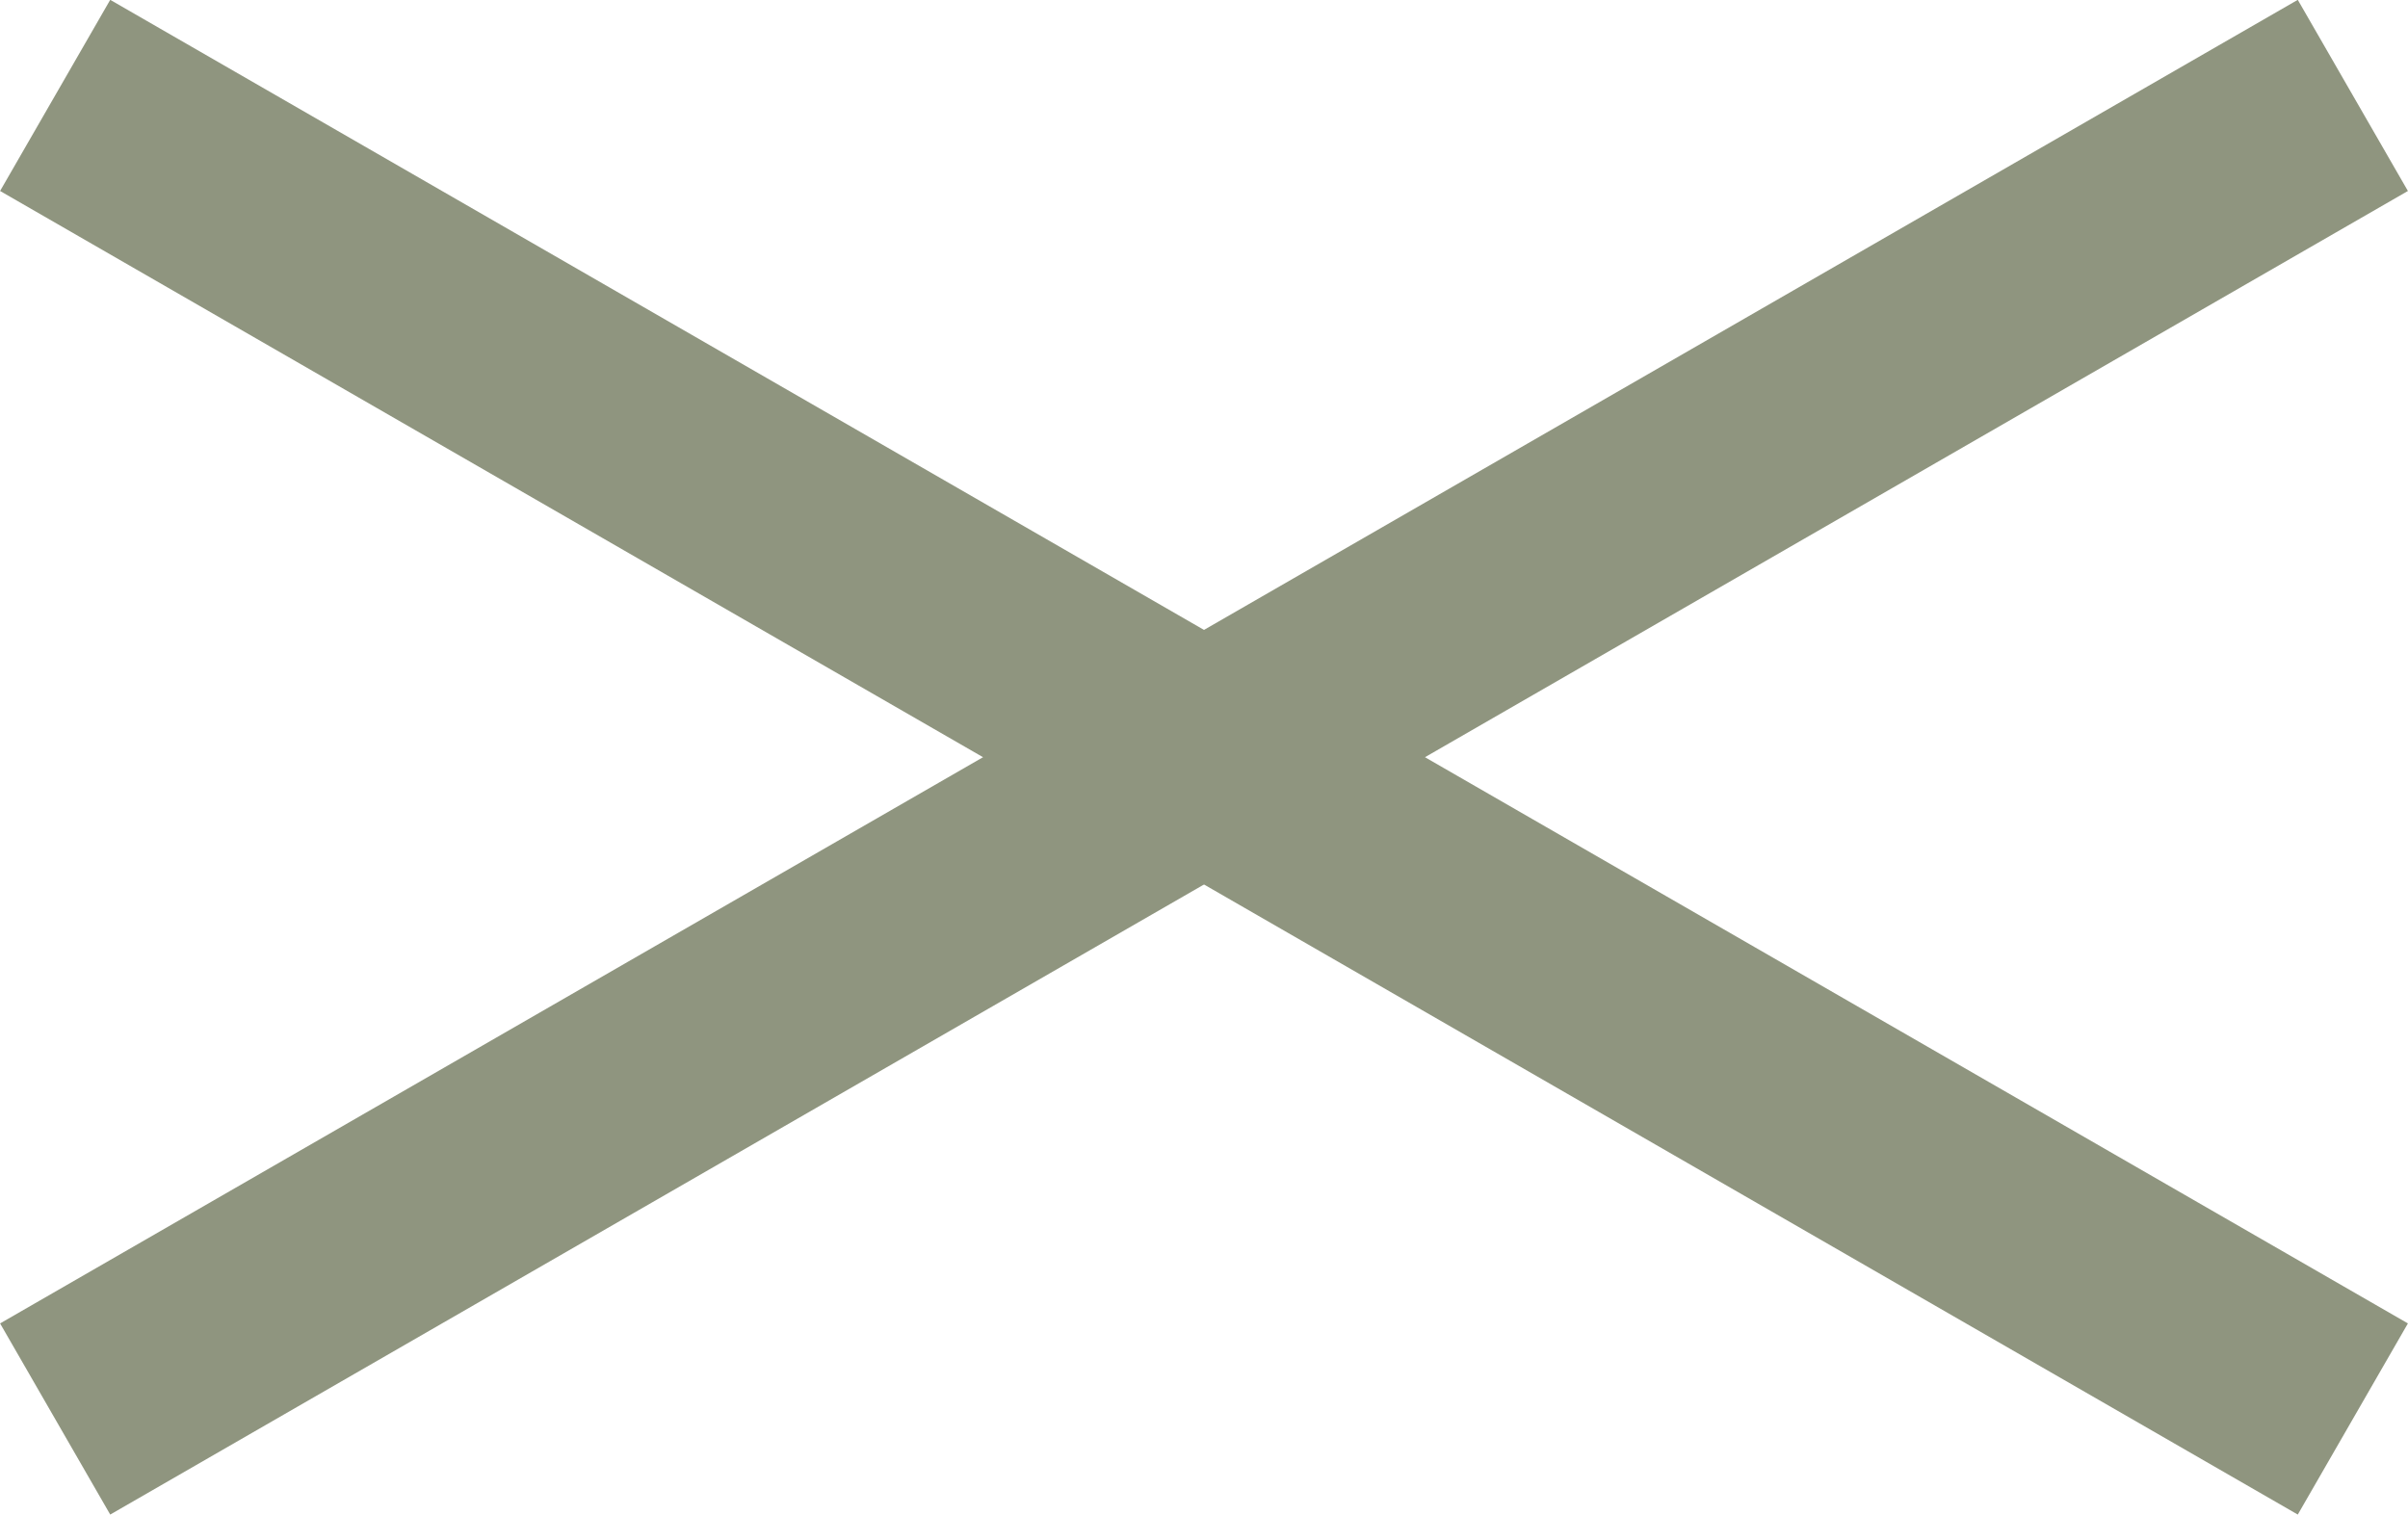
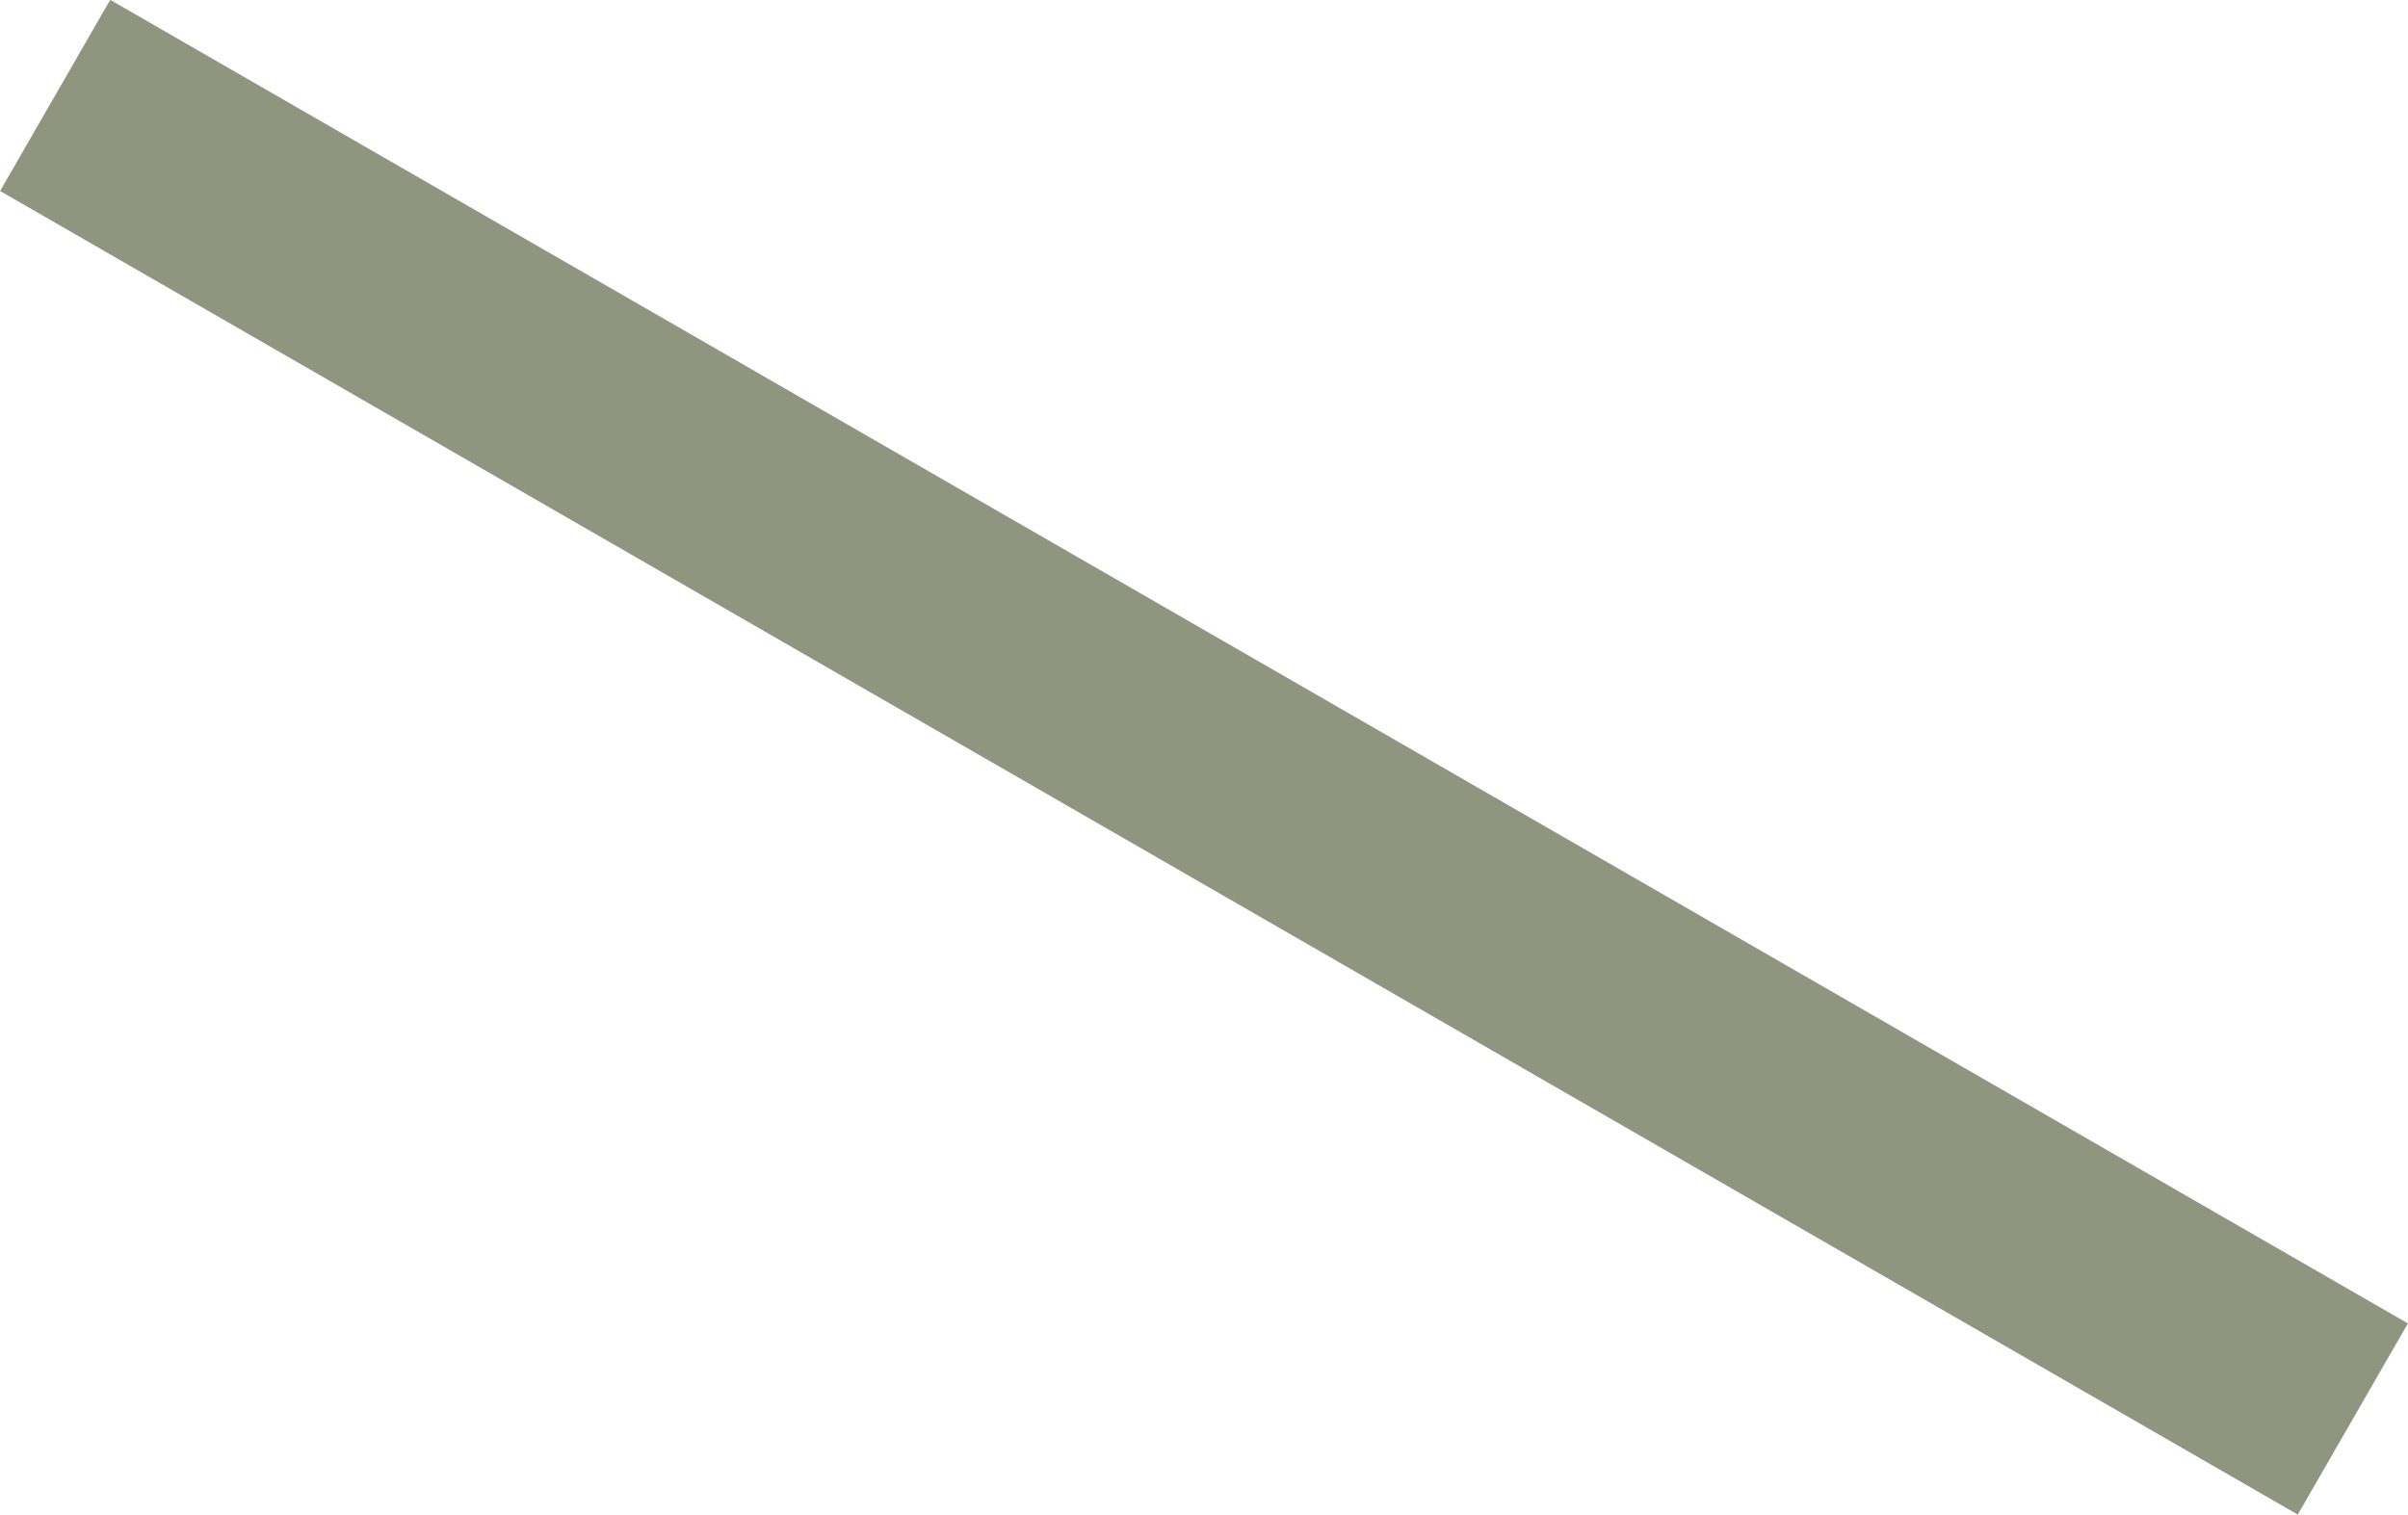
<svg xmlns="http://www.w3.org/2000/svg" id="Layer_2" data-name="Layer 2" viewBox="0 0 43.66 27.47">
  <defs>
    <style>
      .cls-1 {
        fill: none;
        stroke: #8f957f;
        stroke-miterlimit: 10;
        stroke-width: 4px;
      }
    </style>
  </defs>
  <g id="Layer_3" data-name="Layer 3">
    <g>
      <line class="cls-1" x1="1" y1="1.73" x2="42.66" y2="25.73" />
-       <line class="cls-1" x1="1" y1="25.73" x2="42.66" y2="1.73" />
    </g>
  </g>
</svg>